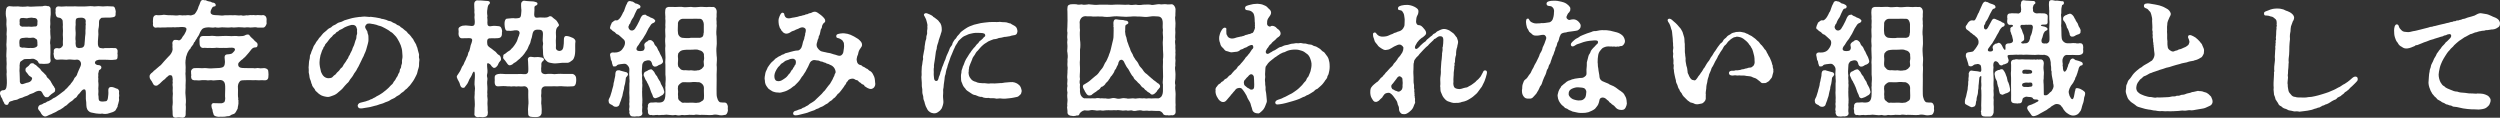
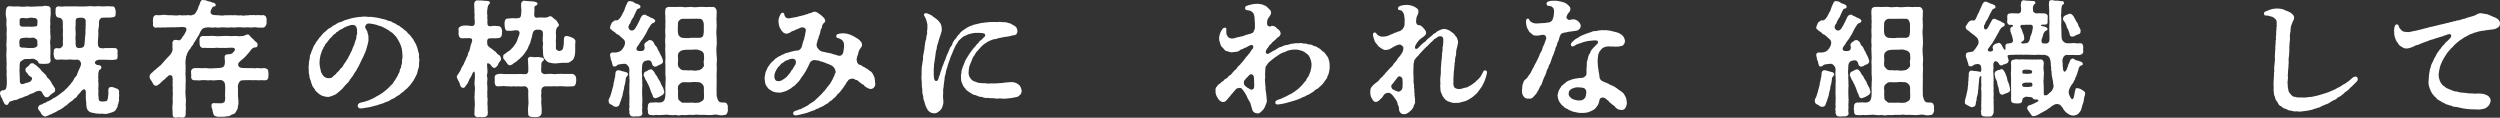
<svg xmlns="http://www.w3.org/2000/svg" id="_レイヤー_2" viewBox="0 0 361.049 17">
  <rect x="0" y="0" width="361.049" height="17" fill="#333333" stroke="none" />
  <defs>
    <style>.cls-1{fill:#fff;}</style>
  </defs>
  <g id="_レイヤー_1-2">
    <g id="txt_copy04">
      <path class="cls-1" d="m4.857,13.412c-.308.145-.526.145-.725.308-.218.146-.471.164-.725.29-.2.145-.435.109-.725.271-.163.127-.417.163-.689.2-.326.163-.508.109-.671.271-.127.199-.09.345-.253.381-.327.072-.471-.164-.471-.272-.109-.163-.236-.398-.254-.544-.109-.253-.218-.271-.254-.526-.036-.109-.09-.127-.09-.235v-.09c0-.327.272-.453.526-.435.199-.018.399-.145.435-.652.072-.399,0-1.25-.018-1.686.072-.327-.036-.815,0-1.142.054-.435-.036-.797,0-1.142-.072-.326,0-.707,0-1.16.054-.29-.072-.707,0-1.142-.018-.29.072-.797,0-1.142.036-.399.054-.833,0-1.142-.072-.38.054-.869-.036-1.25-.09-.327-.109-.851-.018-1.25.054-.254.163-.363.417-.435.363.054.906.072,1.323.036.362.054.852.072,1.378,0,.38.09.888,0,1.377,0l.743-.018c.145-.054.272-.072.399-.072s.254.018.363.054c.271-.054.453.272.417.399,0,.362.054.743-.018,1.106-.036.362-.054.634-.018,1.069-.018.308-.072.452,0,.743-.054.326.018.471,0,.761.018.327.072.471,0,.761-.018.236-.072.471,0,.762l.018,1.069c0,.416-.054.779.018,1.106.054.398-.29.562-.598.543-.254.019-.489.037-.689,0-.218-.018-.381.055-.471-.181-.109-.308-.344-.362-.526-.471-.326-.163-.616,0-.798-.036-.199.018-.544-.018-.761.036-.163.128-.236.146-.435.29-.217.145-.145.435-.199.58.036.38-.055.779,0,1.033.036.253,0,.743.036,1.142-.036.416.181.634.489.525l.489-.163c.308-.054.616-.145.743-.453.127-.308.018-.308-.272-.507-.163-.055-.272-.327-.435-.489-.127-.146-.2-.2-.2-.417,0-.199.019-.253.236-.417.163-.109.29-.217.363-.344.145-.182.181-.2.417-.2.2-.036.218.182.489.254.127.145.308.29.616.562.163.308.344.398.562.616.09.163.362.29.344.435.072.09.109.235.272.326.181.218.29.272.417.562.091.127.254.489.399.616.072.254.236.272.163.435.036.29-.072.344-.272.471-.199.109-.362.271-.562.453-.109.163-.253.199-.38.163-.236.072-.308-.127-.471-.309-.145-.217-.199-.562-.507-.598-.345-.036-.634.127-.906.29Zm-2.048-7.503c-.037.235,0,.489.018.652-.073.199.253.381.598.308.272.037.797.091.997.055.218.018.598.036.852-.164.181-.145.145-.253.127-.38,0-.091.018-.345-.036-.58-.018-.109-.199-.2-.38-.309-.236-.127-.508.018-.816-.018-.29-.072-.598-.018-.743,0-.381,0-.598.127-.616.435Zm.018-2.773c.054.181-.018.253,0,.399.036.181.253.38.598.308.163.018.507.018.743,0,.218.036.489.036.834-.018.272.036.362-.09.399-.29.018-.146-.018-.345.018-.489-.018-.327-.271-.489-.58-.453-.271-.072-.417-.036-.743,0-.163.09-.508.018-.725,0-.417-.018-.58.072-.543.544Zm14.354,10.911v.09c0,.09.018.181.018.29,0,.091-.018.182-.054.272-.054.327-.181.526-.163.707l-.308.544c-.254.236-.507.272-.906.399-.344.145-.779.127-1.015.054-.326.072-.526,0-.888-.018-.363-.09-.707-.109-.87-.199-.399-.236-.508-.562-.526-.997,0-.345-.018-.508-.072-.888-.019-.199.018-.634,0-.869,0-.508-.127-.544-.272-.526-.272.036-.399.29-.689.634-.145.072-.127.163-.254.271-.09.218-.217.309-.38.381-.2.217-.218.181-.38.363-.326.181-.58.416-.834.67-.29.109-.435.362-.634.435-.272.217-.435.217-.653.362-.308.218-.38.2-.67.345-.272.181-.544.199-.707.326-.181.091-.308.128-.399.128h-.054c-.272-.055-.471-.272-.616-.598-.127-.254-.435-.381-.344-.708.018-.145.163-.362.38-.398.254-.018.344-.218.562-.254.2,0,.29-.235.544-.253.236-.109.362-.2.526-.29.109-.145.308-.163.526-.308.09-.036.326-.254.489-.345.091-.072.236-.181.471-.362.218-.164.272-.164.453-.399.163-.109.236-.199.417-.417.145-.199.272-.217.38-.453.127-.163.236-.253.344-.452.127-.218.145-.381.29-.453.145-.2.218-.236.272-.489.073-.235.272-.616.363-.852.217-.398.235-.689.054-.942-.29-.399-.689-.163-.924-.218-.308-.036-.743-.072-1.033,0-.38-.036-.852-.054-1.359,0-.344,0-.489-.326-.489-.598-.018-.199-.091-.271,0-.489-.037-.218-.037-.616.489-.598.218.072.508.072.671-.182.254-.199.109-.398.145-.851.054-.399-.036-.78,0-1.16.054-.363-.054-.816,0-1.16-.036-.345,0-.67-.09-.744-.218-.29-.344-.271-.453-.29-.344-.018-.471-.217-.507-.598-.055-.109.018-.199,0-.435-.055-.217.036-.67.507-.598.471.072.924-.054,1.359,0,.471.018.888-.036,1.232,0,.381.018.816,0,1.232,0,.453-.036.834-.072,1.251,0,.453-.054.761-.054,1.232,0,.471-.036.816-.054,1.359,0,.362-.036.417.254.489.598.055.109,0,.254,0,.435.037.471-.181.489-.489.544-.508.09-.816,0-1.359.054-.2-.036-.272.072-.38.181-.145.146-.145.272-.163.399-.018.199.018.453-.036.779-.09.399-.09.689-.054,1.051-.036.363-.054.743-.072.997-.037.616.072.961.435.979.181.018.344.072.544,0,.508.018.96-.036,1.378,0,.38-.073.544.29.489.598-.072.199.036.38,0,.489,0,.526-.09.58-.489.598-.417.073-.961-.018-1.378,0-.254-.018-.634,0-.834,0-.29.073-.489.091-.562.345-.054.181.072.272.181.345.163.127.399.036.562.145.254.127.217.471-.018.58-.254.127-.145.253-.2.363-.127.253,0,.507-.072.725.072.326-.036.544.036.833.054.417-.054.725,0,1.069.036.29-.072.562.018.87.018.562,0,.761.616.761.2-.036.526-.018.58-.109.163-.146.181-.526.218-.888.018-.127.018-.381,0-.562-.018-.326.09-.526.362-.544.308-.018.598.127.798.218.199,0,.399.199.399.434v.091c-.018.036-.018.072-.018.127,0,.109.036.217.036.362,0,.054,0,.109-.018.164,0,.036,0,.054-.018.09ZM11.69,2.555c-.145.036-.362-.018-.544.072-.254.054-.236.471-.217.943-.055.398-.037.797,0,1.178.018.453-.091.761,0,1.196-.055.362.018.961.253.942.2.128.453,0,.58.019.218-.019.453-.2.453-.635.054-.29.036-.689.072-.942.054-.272.072-.67.054-.961.055-.399-.018-.508.055-.906-.091-.109.018-.327-.019-.471-.018-.363-.471-.471-.689-.435Z" />
      <path class="cls-1" d="m27.813,6.542c-.181.217-.272.326-.326.508-.145.09-.236.253-.363.489-.127.217-.127.38-.199.526-.109.217-.054.362-.127.634-.036.253-.018.489,0,.725.036.199,0,.417,0,.725.036.181-.054.435,0,.725.036.526.036.925,0,1.45.036.399-.072,1.033,0,1.431.036.471.091.852.018,1.36.073.398-.018.942,0,1.377.018.327-.181.508-.471.508-.036,0-.073-.018-.127-.018-.181,0-.453-.072-.689,0-.054,0-.09.018-.145.018-.326,0-.471-.199-.453-.544.018-.381-.091-.997,0-1.359.054-.381-.036-.852.018-1.342.054-.253-.054-.58,0-.906.036-.381-.09-.562,0-.907-.036-.145-.036-.362,0-.471-.054-.235-.018-.489-.2-.58-.127-.036-.326-.109-.526.146-.217.163-.272.217-.399.38-.308.2-.598.508-.761.67-.217.128-.308.327-.562.29-.362-.036-.362-.272-.507-.489-.055-.199-.381-.435-.381-.743v-.054c0-.018-.018-.054-.018-.072,0-.182.181-.417.381-.544.199-.128.199-.272.362-.327.254-.217.399-.326.67-.58.29-.181.381-.381.67-.689.163-.199.381-.399.653-.707.181-.164.399-.399.544-.78.054-.163.072-.362.036-.489-.036-.345.036-.309-.018-.599-.036-.163.09-.543.362-.543.127,0,.38,0,.508.054.127.054.29-.036.453-.236.109-.235.2-.326.381-.562.054-.127.199-.326.272-.526.127-.344.072-.544-.363-.58-.236-.036-.544,0-.725.018-.363-.018-.453.054-.798,0-.2.054-.58,0-.779.018-.254.036-.544.018-.797.018-.363.055-.562-.036-.798.018-.38.091-.598-.271-.508-.561-.036-.29-.018-.363,0-.635-.018-.326.145-.598.508-.616.218.072.58,0,.798,0,.217-.072.453-.018.797.018.236,0,.562.018.779.018.272,0,.471.073.798,0,.254-.072.508.073.797,0,.236.055.489-.072.816,0,.109.073.417-.036.689-.145.145-.163.254-.326.308-.435.054-.09.199-.326.272-.652.109-.199.163-.362.272-.67.09-.253.235-.308.362-.308h.072c.109.054.181.036.272.036.036,0,.09,0,.145.036.217.127.308.09.435.145.254-.018.344.199.634.181.2.072.272.164.29.29.036.326-.199.181-.399.308-.109.09-.163.254-.254.417-.09.181-.163.526.072.634.181.181.689.127.979.163.308.055.652.055.906,0,.38.018.743-.036,1.196,0,.38-.072.761.091,1.178,0,.236.091.508.055.798,0,.199.073.435-.09.779-.018.2-.072.471.073.798-.018.344,0,.58.072.798,0,.399.072.508.363.508.616-.018.128-.018.399,0,.635-.091.271-.254.579-.508.561-.236,0-.471.018-.798,0-.236-.072-.526-.054-.798-.018-.344.036-.453-.036-.779-.018-.363.073-.616-.018-.798,0-.435-.072-.979.091-1.378,0-.435.054-.906.018-1.378,0-.38.054-.707.073-.96,0-.417.091-.707,0-.96,0-.362.018-.743.036-.979.29-.181.217-.362.58-.417.761-.109.254-.29.399-.308.526-.163.236-.236.309-.308.508-.2.109-.163.399-.326.508Zm10.965,4.241c0,.072,0,.145-.019.236v.09c0,.235-.127.489-.507.489-.344-.018-.616-.036-.852,0-.308-.036-.562-.018-.852-.018-.344,0-.906-.018-1.178,0s-.58-.018-.725.163c-.217.271-.254.399-.29.725l.018.544c.018.381-.054.779.037,1.214-.073.163.09.309.018.417.054.417-.091.689-.109,1.051-.163.29-.308.652-.508.743-.217.09-.435.127-.525.235-.218.164-.417.072-.562.128-.363.109-.725.018-1.16.072-.345-.036-.707-.109-.743-.435-.072-.145-.127-.399-.145-.616-.109-.199-.127-.417-.145-.562-.018-.235.181-.417.362-.363.326.018.562,0,.779.018.29.018.435,0,.58-.09.181-.018.254-.235.272-.616-.054-.344,0-.906,0-1.377,0-.616-.018-.87-.236-1.088-.29-.29-.761-.163-1.015-.163-.272,0-.435.072-.743,0-.272-.018-.453.072-.725,0-.345,0-.508-.036-.852.018-.29.054-.562-.036-.852,0-.381-.018-.508-.218-.508-.58.072-.164-.018-.29,0-.58-.072-.309.236-.616.508-.598.344-.037.526,0,.87,0,.218.036.58-.037.834,0,.344.054.924.054,1.413,0,.218.018.689-.037.888-.109.199-.072.344-.235.362-.598.054-.199-.036-.616-.036-.833,0-.327.145-.435.417-.453.127,0,.308-.018.526-.072.2-.054.308-.253.435-.363.236-.271.145-.526-.344-.526-.254.019-.544,0-.743.037-.29-.018-.508,0-.852,0-.29.018-.58-.073-.834,0-.218,0-.508.018-.852,0-.236.036-.562-.055-.852,0-.344,0-.508-.309-.508-.58-.018-.128-.018-.363-.018-.598,0-.218.09-.562.526-.544h.852c.272-.037.598-.037.852,0,.308.072.725,0,1.051,0,.326-.037.743,0,1.033,0,.362.054.725-.037,1.051,0,.344.054.453.018.87,0,.344-.018.362-.2.707-.218.272-.018.272.145.362.236.127.163.236.235.471.452.163.218.362.363.489.471.09.072.181.272.109.471-.072.309-.29.199-.489.253-.163.055-.29.128-.489.399-.145.199-.399.508-.634.761-.109.164-.29.309-.399.381-.09.181-.272.181-.471.417l-.163.163c-.163.145-.145.309-.127.453.036.199.199.362.634.381.326,0,1.214.036,1.504.018.344.09.598-.073.852,0,.29.072.508-.018.852,0,.362.09.507.217.507.598.019.145.019.235.019.344Z" />
      <path class="cls-1" d="m60.572,8.644c0,.037-.018.073-.018.128-.073.471.018.725-.109,1.069-.163.434-.163.761-.308.996-.163.29-.272.58-.489.888-.2.235-.399.616-.635.797-.181.163-.181.254-.399.381-.181.109-.2.253-.453.399-.326.181-.362.362-.652.489-.38.164-.344.309-.779.471-.435.163-.399.29-.816.417-.381.109-.471.235-.87.326-.326.073-.544.218-.906.272-.236.036-.526.181-.997.235-.38.036-.725.146-.979.146-.272,0-.399-.036-.489-.29-.072-.217.109-.489.399-.544.327-.054.345-.109.58-.145.29-.054.272-.109.453-.145.272-.054.326-.164.489-.2.236-.054.236-.145.489-.235.181-.072.218-.163.471-.272.163-.072.254-.145.435-.253.235-.127.308-.217.525-.381.145-.109.272-.199.417-.344.109-.109.254-.2.453-.453.163-.199.308-.199.435-.508.072-.181.218-.199.362-.544.09-.217.236-.271.308-.562.072-.271.236-.217.254-.67,0-.217.2-.163.2-.598,0-.181.163-.235.109-.707-.018-.145.109-.453.072-.78-.054-.47-.018-.67-.109-1.014-.09-.363-.163-.58-.362-.961-.109-.199-.399-.761-.635-.943-.199-.181-.344-.416-.598-.507-.344-.309-.616-.381-.815-.526-.308-.182-.598-.309-.943-.381-.253-.09-.326-.145-.743-.217-.308-.018-.362-.109-.761-.073-.254.019-.471.363-.417.544.054.236.163.29.236.471.127.145.054.218.145.471.072.145.109.381.09.652.018.381-.036.598-.09.779-.127.417-.181.671-.236.852-.109.381-.29.634-.362.907-.2.326-.508,1.087-.761,1.54l-.163.272c-.145.38-.435.634-.526.851-.145.29-.308.471-.508.725-.163.29-.254.435-.453.58-.181.2-.435.453-.58.653-.145.199-.381.362-.689.634-.181.181-.435.362-.779.47-.236.091-.616.254-.87.182-.363-.054-.743-.146-.979-.327-.181-.109-.272-.199-.417-.344-.09-.091-.29-.2-.326-.399-.127-.236-.399-.417-.417-.707-.145-.218-.109-.435-.272-.762-.109-.217-.09-.562-.163-.815-.036-.09-.036-.181-.036-.272,0-.127.018-.235,0-.38,0-.054-.018-.163-.018-.254,0-.181.054-.434.054-.725,0-.271.127-.453.127-.761-.036-.327.181-.435.218-.762.036-.145.236-.47.29-.707.054-.199.272-.38.38-.652.054-.127.29-.326.435-.616.163-.163.29-.29.489-.562.127-.181.381-.344.562-.508.127-.127.308-.326.562-.416.236-.073.254-.29.598-.399.254-.072.435-.345.761-.399.38-.072.544-.235.707-.29.327-.109.453-.128.743-.218.308-.09.453-.127.779-.181.199,0,.525-.109.779-.09.145-.018.399-.054.598-.054.091,0,.163.018.236.018.163,0,.508.072.652.018.29.054.381.036.689.09.236.054.435.072.689.127.145.109.435.072.689.181.272.037.38.2.652.218.308.018.38.217.652.29.362.109.344.272.598.327.272.054.29.271.562.381.145.072.308.29.544.434.181.09.254.363.471.471.109.127.272.272.417.526.218.163.218.363.362.562.145.271.29.417.29.616.127.145.163.489.218.67.09.345.181.526.145.707-.055.345.054.399.054.616Zm-9.008-4.078c-.036-.163.072-.253-.054-.507-.073-.363-.363-.508-.779-.453-.399.09-.489.163-.707.235-.417.145-.507.327-.797.417-.345.109-.272.253-.508.327-.236.072-.163.217-.38.326-.29.145-.29.29-.417.399-.254.199-.435.453-.67.779-.218.254-.308.309-.344.489-.036.163-.218.181-.218.399-.254.398-.236.598-.399.978-.091.417-.145.744-.145,1.033,0,.163,0,.381.054.652.054.29.109.562.163.744.072.163.217.507.453.689.236.181.471.235.671.217.253-.018.453-.018.634-.271.145-.2.326-.182.453-.417.091-.181.363-.272.562-.634.109-.2.272-.145.399-.453.109-.271.362-.489.525-.815.055-.164.2-.2.254-.435.037-.181.236-.327.272-.544.109-.236.29-.471.345-.779.145-.236.29-.617.326-.834.09-.399.235-.453.217-.797-.018-.272.163-.327.091-.744Z" />
      <path class="cls-1" d="m71.402,9.804c-.163.019-.218-.072-.399-.235-.073-.072-.109-.217-.272-.326-.363-.236-.417-.128-.381.38.036.417.109.743-.018,1.196-.054.2.109.453.054.707-.054.345-.036.635,0,1.051.037.435-.054.652,0,1.033-.072.327.091.634.018,1.069-.036.417.037.67.019,1.051-.019.29.072.471.018.652,0,.38-.236.508-.58.526-.037,0-.091.018-.127.018h-.036c-.145,0-.272-.036-.417-.036-.055,0-.091,0-.145.018-.036.018-.09.018-.127.018-.272,0-.562-.2-.489-.544l.018-.798c.054-.29.036-.761.018-1.014-.054-.417-.036-.616,0-1.033-.036-.254.09-.743.018-.997-.036-.362-.072-.308-.036-.761.018-.272.036-.417.036-.508.072-1.232-.2-1.106-.435-.435-.109.29-.363.544-.453.852-.109.29-.29.58-.435.725-.145.145-.109.271-.345.271-.344.019-.453-.344-.507-.598-.055-.253-.327-.562-.417-.906,0-.036-.018-.054-.018-.072,0-.146.09-.254.218-.435.127-.217.254-.345.362-.616.127-.272.181-.471.326-.616.163-.254.145-.381.308-.652.127-.2.181-.508.308-.67.109-.146.091-.526.236-.653.127-.235.127-.452.2-.67.018-.217.145-.489.181-.598.163-.489.127-.689-.363-.689-.344,0-.725,0-1.033.018-.326.018-.508-.363-.489-.67.018-.163.036-.381,0-.562-.072-.327.254-.489.58-.58.29-.054.616-.054.942,0,.598.109.798,0,.816-.363,0-.145.036-.217,0-.434-.036-.254-.054-.526-.018-.616.036-.399-.072-.381-.018-.78-.036-.271-.018-.598-.036-.942-.018-.272.181-.526.453-.526h.036c.055.018.109.018.163.018h.344c.091,0,.181,0,.254.018.163.036.417.018.725.054.163.018.326.109.29.29-.055.29-.272.036-.363.907-.054.253-.054.67,0,.888.037.182-.072.254,0,.471.018.2.018.345,0,.562-.018.435.145.598.598.508.381-.072.689-.018.925,0,.435.018.489.217.58.544.072.29-.037.363,0,.562,0,.453-.254.616-.562.634-.417.018-.562.036-.924.018-.562-.036-.653.145-.653.526,0,.544.145.634.453.852.181.127.29.181.435.326.2.181.326.199.435.363.054.09.272.326.417.362.127.109.236.236.254.489.054.181-.054.327-.127.399-.236.217-.254.489-.399.67-.109.127-.235.271-.417.29Zm11.817,1.759c0,.109,0,.199-.018.271-.037.381-.163.634-.526.634-.471.036-.924.036-1.359,0-.326-.054-.562,0-.798,0-.344.018-.526-.036-.797,0-.181-.018-.635.018-.852,0-.417-.036-.725.217-.689.725.036.381-.09.58,0,.925.036.29-.072.779.018,1.088.036.417.054.761.018,1.178-.09.308-.272.471-.598.508-.09.018-.181.018-.272.018-.163,0-.308-.018-.435-.018-.38-.018-.652-.09-.634-.526-.036-.435-.036-.707.018-1.16.054-.309.018-.707,0-1.088,0-.272-.018-.634,0-.925.036-.526-.344-.797-.707-.725-.29.054-.489,0-.761,0-.308.072-.489-.036-.761,0-.236.072-.435-.036-.761,0-.471-.072-.924-.018-1.377,0-.435.018-.489-.363-.489-.634.018-.163.018-.309,0-.598-.018-.327.145-.471.489-.544.471-.09.87.036,1.377,0,.272.018.471,0,.761,0,.236,0,.435.018.761,0,.272-.018.507-.018.816.018.38.036.652-.09.652-.508,0-.09.018-.271,0-.526-.018-.181,0-.253-.018-.452-.018-.128,0-.399-.036-.581-.055-.235.145-.489.507-.434.363.054.489.072.743.036s.399.018.707.054c.163.018.381.145.363.326-.018.164-.363.218-.381.617,0,.181.018.398-.018.543-.036.109.018.254,0,.453-.018.327.362.526.761.453.29-.054.616-.018.798-.018.199.036.435.054.797,0,.326-.036.489,0,.798,0h1.359c.272.036.508.309.526.562.018.09.018.199.018.327Zm-10.168-2.665c-.109-.217-.471-.435-.381-.652.018-.181-.018-.363.163-.417.163-.054.399-.326.58-.417.29-.145.38-.29.453-.38.109-.072.254-.254.399-.453.127-.181.254-.363.362-.58.127-.253.181-.616.308-.815.054-.29.181-.363.054-.617-.145-.271-.689-.199-.906-.145-.218.036-.399.054-.707.018-.399.072-.435-.308-.489-.634-.018-.217-.036-.399-.018-.526.018-.235.09-.526.308-.58.09-.018.362-.036.761-.072.326-.036.362.072.833,0,.254-.036.453-.036.489-.598.018-.308.072-.544.018-.779-.036-.236-.018-.562-.018-.726,0-.181.218-.47.489-.416.218.036.489.054.779.072.217.036.399-.018.707.072s.417.127.38.327c-.054.308-.417.127-.435.507.018.29,0,.526-.018.726-.091.906.272.743.816.707.344-.018.543.054.96,0,.308-.036.362-.217.544-.181.163.036.236.054.326.181.272.253.562.363.707.67.073.163.163.236.2.363.054.145-.09.271-.2.362-.09.072-.181.254-.217.508-.055.399.036.798,0,1.015-.037.271-.018.508-.018.761.036.2,0,.417,0,.726,0,.271.253.434.543.434.399-.072.544-.235.598-1.069.019-.253,0-.38.019-.652,0-.163.072-.489.399-.434.218-.018.689.181.888.271s.417.327.38.526c-.072.345-.018.869-.036,1.359-.018.526-.072.762-.218,1.088-.109.236-.235.272-.399.399-.29.235-.471.235-.689.217-.363-.018-.834.018-1.233.072-.471.054-.779,0-1.015-.054-.38-.072-.417-.127-.616-.308-.181-.164-.381-.399-.417-.634-.09-.327-.036-.508-.072-.888-.018-.271-.054-.544,0-.761.072-.254-.054-.453-.036-.743.018-.182.036-.653.036-.834,0-.526-.218-.652-.816-.634-.616.018-.652.453-.743.869-.036.182-.054.345-.163.58-.072.2-.072.435-.163.58-.236.381-.29.744-.471.961-.145.163-.181.29-.308.453-.145.163-.254.345-.344.417-.109.072-.236.217-.308.308-.218.163-.417.345-.471.399-.181.181-.435.235-.526.362-.127.164-.326.164-.417.218-.308.072-.471-.345-.634-.526Z" />
      <path class="cls-1" d="m90.696,10.747c-.036.236-.235.327-.308.489-.054.363-.054.616-.127.888-.018.128-.145.363-.145.708-.09.326-.163.616-.199.833,0,.2-.181.544-.236.816-.163.362-.181.507-.254.689-.036.109-.236.253-.417.253-.308.018-.417-.09-.598-.253-.218-.09-.508-.182-.508-.544v-.036c0-.018-.018-.054-.018-.072,0-.236.254-.508.29-.762.054-.253.199-.544.218-.761.072-.309.181-.544.199-.761,0-.29.127-.471.145-.762.018-.181.145-.47.127-.779.018-.29.09-.544.435-.544.109.036.145-.054.235.036.29.054.635.2.997.272.109.109.181.199.163.29Zm2.247-1.794c-.254.309-.181.471-.218.797-.036.309-.054.816.018,1.196-.072.327.055.726,0,1.069.073.309-.036.708,0,1.051-.036.199.019.58,0,.779,0,.236.055.58.019.798.036.181-.073.489,0,.797-.019.345-.055.634,0,.816.072.344-.181.544-.599.562-.163-.055-.344.018-.525.018-.055,0-.109,0-.163-.018h-.072c-.38,0-.453-.254-.526-.562,0-.091.072-.109,0-.309-.072-.163.072-.471.018-.725-.072-.29.054-.417,0-.725.054-.489-.054-1.033,0-1.432v-1.015c.072-.362-.018-.689,0-.996-.054-.29-.018-.634,0-.961.018-.309-.109-.489-.272-.67-.236-.254-.38-.218-.634-.199-.326.018-.508.072-.725.109-.217.072-.217.271-.417.253-.344.054-.326-.036-.38-.235-.109-.182-.072-.453-.163-.58-.145-.146-.072-.363-.163-.58.054-.09-.091-.09-.018-.236-.091-.181.127-.38.344-.38.38.018.652.036,1.033-.146.326-.163.453-.452.562-.598.145-.253.2-.452.2-.67,0-.163-.054-.326-.163-.435-.127-.127-.199-.163-.417-.38-.163-.109-.29-.309-.453-.363-.217-.036-.272-.181-.453-.344-.127-.091-.38-.182-.435-.345-.163-.018-.308-.199-.217-.435.072-.09.018-.163.127-.326.109-.182.054-.29.2-.327.145-.09.254-.308.562-.271.181.09.507-.254.652-.508.145-.218.2-.381.326-.634.145-.146.163-.327.272-.616.072-.2.163-.471.272-.616.072-.218.145-.399.435-.417.091,0,.145.072.327.072.199.054.308.181.489.29.254.018.362.109.508.182.163.09.254.235.181.38-.091.2-.145.128-.254.164-.181.054-.236.145-.29.271-.163.327-.272.544-.399.87-.036.127-.199.29-.272.434-.072.146-.199.345-.235.544-.109.182-.218.218-.2.363-.145.127-.054.471.163.616.236.163.544.072.707-.163l.308-.508c.072-.181.326-.58.417-.852.145-.362.326-.689.635-.67.163-.072.181,0,.308.09.163.128.38.128.525.272.181.09.345.109.526.235.163.128.254.2.2.345-.072.181-.236.235-.417.308-.181.073-.345.471-.526.689-.109.235-.254.508-.399.797-.199.271-.344.616-.507.815-.272.309-.417.598-.544.798-.236.235-.363.562-.29.689.072.127.181.217.598.199.127-.036.38.018.489-.199.109-.181.091-.345.037-.562-.073-.253.09-.417.29-.562.09-.09.181-.054.235-.145.055-.09.109-.109.326-.127.29.036.345.217.489.326.072.09.109.417.344.562.218.199.254.58.435.761.09.272.254.526.399.816.072.181.163.453.181.562.036.199-.109.38-.38.508-.218.054-.272.09-.381.181-.127.09-.272.127-.399.127-.218.018-.417-.217-.435-.453-.072-.235-.181-.47-.489-.452-.073-.036-.218.018-.326.036-.181.036-.345.109-.399.199Zm.743,3.426c-.072-.254-.218-.381-.308-.652-.181-.181-.236-.471-.344-.67-.073-.091-.091-.272-.073-.363.073-.199.127-.327.308-.363.163-.109.272-.109.326-.181.127-.072.163-.072.345-.127.254-.072.326.181.525.344.073.164.254.508.417.635.072.163.163.38.344.634.181.145.181.508.326.652.109.199.254.435.308.689.036.163.109.29.054.417-.127.271-.217.326-.344.38-.181.091-.344.236-.544.29-.163.072-.235.072-.326.109-.199.072-.417-.163-.417-.29-.054-.254-.236-.489-.308-.762-.127-.326-.145-.489-.29-.743Zm11.418,3.207v.037c0,.109.018.163.018.271v.109c-.072.363-.218.616-.508.598-.29.072-.616.072-.852,0-.362-.072-.634-.072-.851,0-.236.036-.635.018-.888,0-.326.018-.67-.054-.888,0-.38-.054-.689-.072-.888,0-.362.018-.652-.054-.888,0-.362.036-.67.036-.888,0-.399.09-.526.09-.906,0-.308.054-.508.054-.888,0-.326-.054-.526-.054-.87,0-.218-.036-.652.072-.852,0-.38-.018-.616.109-.87,0-.362.09-.562-.199-.508-.598-.072-.271-.072-.417,0-.58-.072-.271.091-.634.508-.616.362.018.616-.072.888,0,.779.036,1.106-.145,1.124-1.232,0-.163.018-.526,0-.707-.054-.327.054-.544,0-.725.036-.363.072-.852,0-1.378-.018-.508.018-.833,0-1.377-.072-.526.054-.943,0-1.378,0-.489-.072-.978,0-1.377-.036-.417-.072-.851,0-1.377,0-.489-.072-.87,0-1.36-.054-.308.054-.797-.018-1.214.054-.326-.072-.725,0-1.214.018-.326.2-.417.489-.471.254,0,.344.018.58,0,.344.054.942-.036,1.323,0,.399.09.888.018,1.323,0,.399.072.852.054,1.305,0,.381-.036.834.072,1.323,0,.236-.018.362.054.58,0,.326.054.526.381.508.708-.036.217-.018.489-.018.743-.055.217-.018.417,0,.725-.037.327.054.544,0,.725-.037.417-.073.979,0,1.36,0,.526.054,1.014,0,1.377-.073.508-.018.997,0,1.377.072.417.036.888,0,1.378.054.38.018.888,0,1.377.018.544,0,.888,0,1.378-.018.344,0,.978,0,1.431,0,.58.253,1.124.507,1.196.254.018.399.054.635.036.344,0,.453.327.489.616-.018.054-.018.109-.018.163Zm-7.195-12.106c0,.416-.054.851,0,1.196.018.308.073.398.254.598.2.217.489.199.761.217.272,0,.598.036.87-.036.362,0,.743.018.997,0,.254.036.598,0,.725-.235.127-.218.054-.381.127-.544-.018-.345.018-.762,0-1.196-.018-.29-.181-.744-.526-.762-.562-.018-.888-.018-1.341,0-.471,0-.779-.018-1.214,0-.363.018-.707.399-.653.762Zm3.752,10.675c.018-.145.018-.526,0-.815-.018-.146,0-.363,0-.598,0-.218-.054-.453-.29-.653-.145-.127-.399-.271-.58-.217-.217-.036-.652-.054-.997,0-.344.036-.652-.018-1.015,0-.254-.036-.399.09-.562.217-.181.128-.362.399-.29.453-.09.164.036.634,0,.798-.054.308.036.598,0,.815.055.235.109.345.29.435.145.181.399.326.562.235.326,0,.653.036,1.015,0,.254-.036.725.09.997,0,.181.018.363-.072.58-.235.163-.036.308-.272.29-.435Zm0-6.307c0-.109-.163-.363-.29-.435-.127-.127-.435-.145-.58-.235-.362-.072-.725.018-.997,0-.29-.018-.979,0-1.305.09l-.272.145c-.217.218-.29.29-.29.435-.072.327.018.508,0,.816-.018.308-.054.616,0,.815-.018.127.109.235.29.435.109.181.363.217.562.235.236-.054.707.072,1.015,0,.326.054.634.09.997,0,.163.054.435-.145.58-.235.091-.164.272-.218.29-.435.018-.181-.09-.634,0-.815.073-.309-.018-.526,0-.816Z" />
      <path class="cls-1" d="m126.411,12.124c0,.309-.181.653-.598.726-.362.018-.689-.236-.96-.417-.018-.127-.145-.217-.29-.253-.2-.055-.236-.272-.363-.254-.254-.145-.254-.326-.435-.344-.272-.018-.308-.182-.544-.218s-.67.072-.743.272c-.072.181-.217.145-.272.38-.036.182-.217.254-.326.508-.127.218-.217.254-.362.489-.145.217-.308.363-.38.453-.2.072-.308.38-.417.435-.109.217-.308.253-.453.416-.109.2-.326.236-.489.381-.145.163-.272.271-.508.363-.344.199-.344.271-.616.362-.344.109-.399.236-.58.272-.308.072-.29.163-.508.235-.271.109-.399.109-.634.217-.272.128-.399.146-.58.2-.236.054-.38.109-.652.163-.344.072-.453.145-.834.145-.218,0-.326-.127-.326-.271,0-.163.127-.345.344-.381.236-.036.399-.181.689-.235.271-.054.235-.182.489-.236.236-.054.272-.181.489-.253.2-.072.326-.272.489-.345.181-.09.29-.181.435-.271.218-.127.29-.254.453-.399.127-.109.181-.163.326-.308.163-.128.218-.236.417-.399.145-.127.181-.272.399-.435.109-.145.253-.308.344-.453.181-.253.254-.326.453-.562.091-.199.363-.561.471-.869.036-.163.145-.163.2-.489.018-.163.254-.163.072-.67-.109-.327-.308-.471-.471-.598-.217-.072-.435-.235-.544-.253-.326-.037-.272-.164-.471-.182-.218-.018-.272-.163-.526-.163-.163,0-.272-.145-.435-.145-.308,0-.543-.128-.779-.036-.362.145-.417.362-.508.544-.109.271-.236.525-.417.833-.073.235-.399.616-.471.797-.272.254-.399.616-.562.78-.218.29-.526.526-.689.725-.29.145-.344.271-.526.381-.272.163-.598.38-.96.47-.309.091-.617.2-.87.128-.363,0-.562-.073-.779-.146-.218-.127-.399-.235-.616-.398-.127-.164-.29-.345-.417-.616-.145-.345-.072-.544-.145-.798v-.127c0-.253.09-.489.109-.725.018-.2.254-.544.326-.798.163-.235.29-.434.471-.652.163-.199.344-.271.652-.634.2-.09.399-.29.562-.344.29-.091.29-.218.526-.254.218-.036.254-.199.508-.217.127-.018.326-.09.525-.145.309-.073.725-.218,1.124-.218.236,0,.471-.308.526-.453.054-.127.163-.47.218-.797.036-.163.2-.381.2-.652.036-.199.127-.272.109-.544.054-.163.09-.253.09-.417,0-.181,0-.29-.235-.417-.236-.127-.471-.036-.689.055-.236.163-.471.163-.634.29-.127.09-.417.127-.562.236-.218.163-.453.271-.707.271-.254-.018-.29-.109-.417-.163-.109-.054-.109-.164-.2-.218-.127-.072-.109-.217-.199-.308-.145-.127-.145-.327-.2-.453-.072-.163-.054-.29-.09-.526.018-.145-.073-.326.127-.797.127-.327.272-.58.453-.562.29.036.218.217.29.416.109.272.272.381.544.399.127.018.453-.054.67-.109.218,0,.29-.072.634-.109.145-.018.254-.109.471-.127.217-.018.236-.091.435-.109.236-.018.236-.127.381-.127.29,0,.272-.145.507-.163.272,0,.345-.218.743-.218.218,0,.544.236.888.508.344.29.562.544.58.689.036.235,0,.344-.145.398-.127.109-.199.218-.253.363-.091.163-.019.308-.127.453-.163.217-.109.344-.163.489-.091.271-.055.38-.145.507-.181.272-.036.309-.163.508-.127.2-.09.381-.199.616-.09.345-.018.58.199.834.163.199.345.362.599.398.145.018.308.091.507.109.145.018.163.072.435.09.254.018.399.127.707.199.272.018.761.345,1.069.145.145-.09.272-.271.308-.452.036-.327.163-.798.09-1.196.018-.128-.09-.345-.236-.526-.109-.072-.253-.2-.507-.29-.272-.054-.399-.09-.362-.363.036-.253.253-.253.58-.326.29-.054.525-.036.634-.018.326.036.507.072.834.199.308.127.689.327,1.123.616l.218.2c.218.199.308.38.326.562.036.253-.09.38-.199.544-.218.29-.29.47-.345.761-.036.29-.163.326-.199.67-.054.181-.036.363.036.598.054.163.2.381.471.417.271.036.163.163.435.253.254.072.326.254.58.309.127.145.362.326.489.362.272.218.344.489.489.762.109.271.127.67.145.924,0,.036.018.072.018.127Zm-11.599-3.516c-.236-.199-.38-.109-.526-.109-.218,0-.362.145-.562.182-.38.072-.508.308-.689.398-.326.146-.344.345-.508.471s-.29.345-.38.489c-.254.435-.344.779-.308,1.106.036.399.217.562.544.58.38.018.616-.181.942-.399.308-.199.344-.308.508-.489.109-.235.235-.145.362-.489.109-.09.072-.199.218-.29.145-.09.054-.199.217-.345.145-.127.036-.181.181-.308.09-.072.109-.2.127-.345.018-.199-.018-.362-.127-.453Z" />
      <path class="cls-1" d="m147.553,13.157c-.072.218-.036.381-.199.508-.2.2-.308.29-.453.327-.38.072-.689.163-1.142.199-.326.054-.834.09-1.16.036-.199-.072-.616.09-.87-.018-.38-.072-.634.036-.96-.072-.272.036-.707.018-.96-.145-.29.036-.617-.109-.925-.254-.308,0-.616-.235-.815-.38-.236-.164-.544-.309-.671-.58-.235-.254-.326-.381-.453-.762-.2-.362-.127-.544-.163-.996-.018-.309.09-.471.072-.689,0-.235.145-.398.2-.725.145-.235.218-.544.29-.707.054-.163.272-.544.399-.707.109-.146.217-.399.435-.652.109-.218.272-.345.471-.634.199-.128.308-.417.489-.562.218-.109.236-.399.471-.489.127-.109.326-.254.489-.489.127-.09.253-.127.163-.381-.09-.253-.598-.217-.888-.235-.489-.018-.634,0-.834.036-.417.09-.652.127-.906.271-.29.109-.544.218-.761.435-.253.254-.489.381-.598.689-.145.218-.362.526-.417.744-.145.235-.236.561-.38.869-.163.327-.218.508-.363.943-.127.38-.271.707-.308.978-.163.399-.217.744-.254.997-.163.363-.109.616-.181.997-.072.362-.072.58-.109.942-.109.363-.019.58-.055.888-.054.471.018.707.036,1.088.019.253-.054.489-.09.616-.054.181-.145.471-.272.562-.054.127-.254.271-.435.399-.236.145-.344.163-.598.163-.145,0-.435-.09-.544-.181-.254-.164-.344-.309-.435-.508-.145-.272-.218-.381-.308-.744-.018-.271-.254-.58-.218-.851.019-.254-.181-.526-.145-.907.036-.344-.09-.58-.072-.869.018-.526-.055-.761-.055-1.106v-.109c.055-.29.019-.471.019-.726.036-.308,0-.398.036-.725.036-.29.09-.398.109-.725.018-.253.127-.253.054-.707.018-.182.091-.381.145-.78.036-.271.109-.344.09-.67,0-.145.09-.398.109-.707.018-.199.181-.417.145-.707-.018-.182.181-.417.109-.761-.018-.218.091-.399.036-.762.073-.253-.054-.453-.09-.707-.018-.163-.145-.489-.29-.725-.145-.182-.181-.381.072-.471.036-.018.073-.018.109-.018.181,0,.362.127.58.199.163.072.435.218.489.345.218.09.309.235.471.326.109.054.308.254.38.399.29.254.363.707.363,1.051.036.344-.145.598-.163.779-.127.453-.272.689-.326,1.051-.109.271-.254.743-.236.961-.109.344-.163.562-.181.888-.019.345-.091.526-.127.907-.036.271-.127.598-.09.888-.091.345,0,.652-.036.907-.018.29.054.634.054.761.072.453.489.381.562.163.036-.109.109-.235.127-.416.109-.254.145-.29.2-.544,0-.181.127-.29.181-.562.037-.181.127-.399.2-.544.091-.217.145-.381.2-.544.072-.199.181-.327.218-.544.072-.235.127-.345.217-.544.055-.145.145-.271.236-.526.09-.181.09-.344.254-.544.09-.127.254-.271.272-.544.09-.181.181-.308.326-.526.163-.109.236-.271.344-.452.181-.218.308-.29.381-.435.145-.199.272-.272.435-.399.145-.09.326-.253.471-.326.163-.091.326-.218.544-.29.217-.054.399-.163.58-.217.362-.072.652-.145.997-.236l.526-.072c.508-.072.888-.09,1.287-.09.218,0,.671.036.925-.018.271.036.417.054.725.054.308-.018.598.181.834.181.181.164.544.29.707.435.218.163.272.489.29.689-.054.363-.127.471-.362.544-.254.054-.526.072-.707.164-.218.018-.635.127-.816.109-.344.109-.471.109-.816.163-.272.127-.562.181-.761.181-.326.128-.58.218-.761.309-.218.145-.308.217-.508.326-.109.091-.308.218-.526.453-.199.2-.272.327-.471.544-.218.181-.363.435-.435.598-.127.182-.344.435-.38.67-.054.182-.218.489-.272.653-.091.271-.2.452-.181.652-.072.217-.018.47-.072.598.018.344.09.616.308.869.181.272.435.399.743.471.344.199.689.163.979.199.344-.036.58.054.924.054.326-.072.616,0,.816-.018.344,0,.598-.054.816-.054.344.018.562-.09.87-.09.236-.018.67-.072.906-.054.38.036.725.217.906.399.29.217.362.58.417.906Z" />
-       <path class="cls-1" d="m169.765,15.405v.036c0,.2.018.399.018.58v.164c0,.362-.362.525-.616.452-.127.018-.435.054-.58,0-.109.036-.526.018-.598-.181-.072-.181-.38-.471-.689-.435-.181.018-.58-.018-.798-.018-.29-.054-.489.054-.761-.018-.253-.036-.471.054-.761,0-.2-.09-.562-.054-.743-.018-.272.072-.562.09-.761-.018-.254-.036-.598.09-.761,0-.181-.036-.544.072-.761,0-.326-.036-.562-.072-.761-.018-.272-.054-.544.018-.743,0-.218-.036-.526,0-.761,0-.181.036-.526.072-.761,0-.344.036-.58.054-.761,0-.272-.036-.58-.072-.743,0-.272.072-.653.018-.798,0-.344.054-.707.381-.743.544-.09.327-.344.127-.543.253-.127.018-.218.036-.309.036-.109,0-.199-.018-.271-.036-.327,0-.598-.199-.598-.489.036-.272-.055-.471-.055-.726,0-.072.018-.163.036-.253-.018-.054-.018-.109-.018-.181,0-.236.073-.526.037-.78-.019-.127-.037-.308-.037-.526,0-.127.018-.271.037-.416-.037-.146-.055-.309-.055-.453,0-.163.018-.327.055-.489-.019-.09-.037-.181-.037-.29,0-.235.055-.47.037-.67-.037-.109-.037-.253-.037-.398,0-.2.018-.399.037-.562-.019-.399.072-.652,0-.961-.037-.327.036-.562,0-.961.072-.326.036-.725,0-.96-.019-.072-.037-.164-.037-.272,0-.235.055-.526.037-.689-.019-.163-.037-.345-.037-.544,0-.127.018-.271.037-.417-.037-.163-.037-.29-.037-.416,0-.146.018-.309.037-.544-.037-.127-.037-.254-.037-.381,0-.308.055-.652.037-1.015.036-.489-.019-.888,0-1.413.018-.09-.019-.345-.019-.562,0-.09,0-.163.019-.235.018-.327.072-.399.471-.508.163-.018.308-.018.471-.018.109,0,.218,0,.344.018.254.09.508.054.779.018.29.109.58.018.779.018.073-.018.145-.036.218-.036.163,0,.326.054.562.054.417.054.743.036,1.033,0,.271-.018.707.018,1.051,0,.326,0,.598.054,1.051,0,.326-.036.707,0,1.033,0,.327.018.761.036,1.051,0,.272.072.634.054,1.051,0,.272.072.652.072,1.033,0,.272.018.652-.054,1.051,0,.254.09.417.036.779-.018.163-.018.308-.054.471-.054.109,0,.2.018.308.036.163-.018.326-.036.508-.036.09,0,.181,0,.272.018.218.054.399,0,.67,0h.145c.29.109.38.344.471.598-.054.072.018.109.018.181,0,.018,0,.036-.018.054v.145c0,.272-.036.526-.018.689-.09.235,0,.616,0,.815.018.072.018.163.018.253,0,.164-.018.363-.018.562-.054.309.018.634,0,.816-.018.362-.054.707,0,.942-.072.254-.054.562,0,.943-.036.327.018.526.018.743,0,.072,0,.146-.018.218.018.072.018.163.018.235,0,.272-.054.526-.018.707.018.072.018.127.018.2,0,.235-.054.452-.018.761-.09.271-.036.634,0,.943.018.09.018.199.018.308,0,.235-.018.489-.018.634-.054.399-.09.616,0,.943-.054.38-.036.598.018.96.018.109.018.218.018.309,0,.199-.018.363-.018.634v.616c0,.109,0,.236.018.345-.018.072-.018.145-.018.235Zm-1.812-6.815c.072-.452.036-1.014,0-1.413.018-.526-.072-.925,0-1.431.072-.508-.09-.87,0-1.414-.09-.489,0-.797-.036-1.196s-.218-.743-.689-.761c-.508-.036-.743-.054-1.178.018-.489.09-.851.054-1.359,0-.508.018-.87-.072-1.359,0-.544.054-.87.036-1.378,0-.417-.036-.87-.072-1.359,0-.526.072-.943.072-1.359,0-.435,0-.942-.036-1.378,0-.38-.072-.652,0-1.106-.054-.562,0-.797.489-.833.833.054.526-.018.725.054,1.16-.054.453-.018.87,0,1.414.072.434.072,1.05,0,1.431-.018.489.018.869,0,1.413-.072.58.018,1.015,0,1.432.018.489-.091.997,0,1.413-.072.309-.072.58,0,.744-.036.271-.018.544,0,.743-.036.344.036.779.199.961.127.163.345.38.544.308.145.036.544-.018.707.018.236,0,.544-.036.743,0,.254-.072.544-.054.761,0,.2-.054.526.036.761,0,.217.072.561.054.761,0,.272-.072.453-.072.743,0,.217.072.471.072.761,0,.327-.072.471-.018.761,0,.181.09.453,0,.761,0,.163-.054.471.09.761,0,.2-.036.435-.036.761,0,.326-.072.453.072.743,0,.272-.036.453.036.761,0,.308-.018.58-.018.798,0,.163-.036.272-.109.417-.253.2-.29.218-.544.236-.798.018-.253-.018-.652,0-.978-.072-.218,0-.526,0-.744.054-.471-.018-.924,0-1.413-.036-.544.036-.961,0-1.432Zm-.417,3.879c.036.236-.417.508-.471.743-.145.182-.362.381-.562.435-.145.036-.326,0-.417-.181-.163-.127-.417-.2-.526-.381-.254-.09-.29-.344-.489-.435-.181-.036-.236-.235-.326-.308-.163-.272-.362-.309-.562-.598-.236-.199-.435-.363-.508-.634-.254-.218-.344-.489-.471-.67-.145-.272-.236-.471-.435-.689-.09-.145-.145-.217-.218-.38-.217-.345-.199-.544-.417-.67-.109-.146-.471-.055-.508.145-.072.109-.109.145-.109.253-.036.29-.2.417-.272.634-.054.272-.308.363-.326.616-.036.128-.29.471-.362.58-.2.128-.254.435-.399.544-.109.236-.362.453-.453.526-.127.272-.308.381-.489.508-.145-.018-.272.145-.362.309-.218.217-.345.199-.544.416-.236.128-.417.272-.58.399-.109.145-.254.145-.435.163-.344-.036-.399-.29-.598-.562-.036-.163-.308-.489-.308-.707,0-.253.127-.308.218-.344.272-.164.616-.363.834-.562.218-.218.471-.381.743-.634.29-.182.471-.417.653-.708.253-.308.453-.508.562-.797.127-.217.145-.381.326-.58.145-.235.181-.363.29-.616.109-.163.127-.417.254-.652.054-.182.127-.345.181-.634.054-.218.127-.544.2-.852.054-.217.181-.634.163-.979l.018-.815c-.036-.271.055-.363-.036-.471.055-.235-.054-.562.036-.797.073-.236.181-.327.417-.29.362.054.489.091.761.091.253-.037.471.145.634.09.199.09.29.109.308.29.036.236-.326.254-.399.381-.09.181-.018.761-.072.888.036.381.054.58.181.852.09.29.09.598.218.815.072.254.235.67.326.852.018.217.272.634.38.815.072.327.308.544.417.779.218.218.363.435.489.744.127.271.399.453.544.689.127.217.326.471.598.634.181.145.29.29.399.363.127.072.254.253.417.344.127.164.218.164.435.345.163.109.236.235.453.326.145.182.2.164.2.381Z" />
      <path class="cls-1" d="m192.032,9.641c0,.345-.072.725-.145.979-.054.29-.199.29-.199.508-.018.217-.362.508-.381.616-.109.145-.29.435-.616.707-.163.145-.308.272-.435.381-.218.072-.344.163-.489.344-.2.109-.308.218-.489.309-.236.109-.29.217-.544.271-.254.146-.308.218-.526.254-.163.054-.236.145-.562.271-.308.127-.544.2-.906.309-.435.127-.743.217-1.033.29-.326.09-.652.146-.924.182-.344.036-.526.072-.598-.164-.072-.217.127-.416.38-.489.2-.054.326-.109.526-.181.181-.072.308-.181.471-.217.254-.109.417-.236.616-.327.308-.127.526-.271.725-.417.254-.181.489-.326.761-.598.344-.326.489-.47.616-.67.127-.199.326-.235.435-.616.054-.199.253-.217.344-.58.072-.217.236-.471.254-.761.072-.254.163-.779.036-1.196l-.091-.29c-.09-.326-.326-.689-.543-.797-.254-.217-.489-.363-.743-.435-.272-.072-.471-.163-.87-.163-.38,0-.852.036-1.232.199-.272.146-.435.218-.598.236-.163.109-.417.163-.58.326-.127.036-.381.29-.562.363l-.526.417c-.236.181-.326.271-.471.434-.09.146-.254.381-.344.489-.072.29-.036.453-.072.78-.054.452.036.634,0,.815-.09.399.018.616,0,.851-.018.254.09.453.054.689-.036.308.09.525.109.942.037.236.037.508.073.762.036.235-.036.362-.109.543-.072.164-.163.471-.272.617-.127.253-.326.398-.435.507-.145.128-.272.254-.435.254-.018,0-.054-.018-.09-.018-.272,0-.489-.109-.58-.218-.127-.072-.2-.326-.254-.598-.127-.253-.127-.598-.308-.869-.181-.29-.326-.526-.435-.852-.091-.199-.417-.707-.671-.996-.199-.236-.725-.127-.852.036-.145.09-.145.217-.344.38-.181.2-.218.309-.38.435-.054.127-.2.254-.38.471-.272.309-.417.598-.798.58-.362-.018-.652-.363-.779-.634-.163-.217-.29-.616-.29-.87,0-.054,0-.109.018-.145-.018-.036-.018-.09-.018-.127,0-.181.072-.345.163-.417.181-.199.199-.344.417-.435.218-.09.218-.271.362-.308.254-.072.308-.345.489-.399.308-.09.344-.326.598-.508.254-.072.326-.326.562-.544.145-.217.38-.29.544-.562.09-.271.38-.326.526-.598.254-.29.326-.344.562-.67.109-.271.362-.362.525-.652.2-.181.272-.381.508-.707.181-.145.254-.29.181-.489-.072-.217-.163-.199-.38-.145-.181.054-.29.127-.399.181-.163.163-.399.163-.58.272-.127.163-.471.127-.562.29-.199.181-.471.217-.598.217-.199.019-.417.055-.616.073-.2,0-.471-.146-.707-.182-.29-.054-.381-.362-.562-.489-.163-.127-.326-.362-.363-.652-.145-.326-.163-.616-.127-.96.054-.236.109-.489.254-.762.2-.362.362-.562.616-.508.236.055.145.254.145.363,0,.453,0,.616.145.779.036.2.308.399.634.417.236.018.58-.09.761-.163.308-.036.489-.127.562-.127.163.018.218-.072.308-.072.218,0,.218-.128.453-.164.236-.018.218-.09.399-.109.29-.018.308-.145.435-.145.2,0,.29-.309.381-.526.054-.127.09-.29.054-.399-.036-.145.054-.181,0-.308-.036-.09.054-.2-.018-.345-.036-.363.018-.634-.109-1.069-.036-.163-.109-.271-.236-.38-.163-.146-.29-.218-.634-.272-.127-.018-.38,0-.417-.253-.054-.399.344-.435.743-.544.327-.09.489-.127,1.051-.145l.308.036c.218,0,.58.127.816.253.236.109.272.217.508.435.181.145.326.308.326.544,0,.38-.254.544-.435.869-.145.254-.145.471-.145.744,0,.326.362.47.489.398.145-.109.217-.109.471-.054.254.09.344.181.526.381.254.145.453.38.471.652.018.271-.163.471-.453.634-.145.09-.326.381-.489.453-.217.163-.399.362-.435.453-.236.163-.308.29-.417.489-.127.128-.217.272-.326.508-.054.182-.018.327.091.399.181.127.399-.036.543-.145.109-.054.181-.072.399-.236.127-.036.362-.145.598-.326.109-.072.344-.254.616-.272.127-.072.435-.217.616-.235.145,0,.417-.072.67-.163.218-.073.417-.037.689-.109.199-.054.399.036.598-.018.29-.09.489.09.743.054.236-.036.471.146.834.146.326,0,.417.235.725.253.163.018.453.254.67.363.2.145.308.362.58.471.163.127.218.308.399.507.181.2.308.508.326.708.109.271.109.779.109.906Zm-10.911,2.193c.018-.145-.018-.271-.036-.689,0-.272-.29-.508-.507-.399-.236.109-.254.236-.363.327-.109.09-.217.181-.399.434-.254.164-.218.726-.018.87.254.181.326.308.453.345.308.09.181.253.544.217.218-.018.29-.145.326-.363.037-.235,0-.526,0-.743Z" />
      <path class="cls-1" d="m214.751,10.458c0,.072-.018.163-.036.235-.072.345-.181.634-.308.997-.054.163-.163.326-.218.453-.109.235-.163.38-.344.58-.145.163-.2.326-.435.598-.163.235-.326.308-.526.507-.218.218-.471.345-.598.435-.2.109-.362.236-.652.327-.236.109-.489.09-.689.199-.2.054-.417.09-.743.072-.417.054-.743-.127-.943-.181-.254-.054-.471-.217-.707-.508-.2-.235-.272-.417-.417-.779-.181-.345-.073-.689-.145-.943.072-.417-.018-.797.018-1.196.054-.327.109-.797.072-1.196.055-.471.036-1.033.127-1.505l.054-.652c-.054-.127.127-.67.072-.851,0-.127-.036-.2.036-.29.054-.416.073-.634.073-.942,0-.164.018-.526-.345-.58-.308-.054-.453.09-.707.271-.127.145-.29.054-.362.272-.29.29-.653.58-.798.797-.29.181-.997.979-1.232,1.232l-.145.199c-.254.218-.399.381-.58.671-.109.253-.036.398-.109.434-.054.345,0,.67-.036.979-.036.271,0,.707.018,1.069.018.399-.036.725.054,1.033.054.199-.036.508.054.707.054.127-.072.271.018.38v.182c.072.253-.036.29.018.38.072.146-.018.146.054.345.037.09,0,.217,0,.417.109.253-.072.38-.145.634-.09.308-.272.598-.489.761-.109.127-.308.272-.508.381-.127.072-.235.109-.417.109-.272,0-.344-.036-.453-.127-.2-.163-.309-.417-.29-.67.019-.381-.199-.471-.217-.78-.054-.29-.181-.434-.344-.67-.181-.235-.363-.58-.761-.815-.236-.09-.67.036-.779.181-.199.254-.254.327-.326.471-.236.217-.362.308-.471.453-.145.109-.344.199-.453.181-.344,0-.417-.272-.598-.544-.145-.235-.2-.58-.2-.833,0-.453.054-.634.254-.852.109-.163.417-.399.652-.598.163-.054.29-.235.508-.489.072-.181.417-.29.489-.526.218-.127.254-.362.489-.526.145-.163.29-.344.471-.525.236-.2.399-.327.526-.617.127-.127.399-.416.526-.634.09-.253.272-.326.453-.598.109-.217.29-.344.344-.634.091-.145.018-.217.073-.362.054-.164-.163-.381-.344-.489-.2-.109-.435-.036-.689.09-.2.072-.399.181-.707.381-.163.054-.163.109-.236.127-.163.09-.326.09-.508.127-.272.072-.562-.145-.689-.217-.145-.109-.471-.272-.598-.544-.145-.2-.363-.363-.417-.634-.054-.29-.217-.471-.199-.798,0-.217,0-.253.217-.326.163-.054.254.163.417.326.163.164.453.29.797.272.381-.018.635-.054.943-.218.272-.145.453-.127.67-.308.127-.054.272-.036.453-.163.199-.091.326-.055.562-.218.145-.054.489-.471.489-.815,0-.562.054-.689,0-.979-.054-.29-.036-.453-.145-.67-.145-.254-.2-.381-.381-.417-.272-.054-.399-.054-.417-.217-.018-.236.036-.363.489-.489.254-.072.598-.09.834-.09s.67.072,1.051.271c.308.164.598.345.58.67,0,.345-.127.526-.218.708-.072.145-.109.434-.127.743-.018.271.181.544.344.526.344,0,.508.181.743.453.236.271.399.47.362.761-.018.199-.29.381-.471.544-.181.054-.453.363-.525.399-.29.326-.363.434-.453.634-.09.163-.145.217-.163.38-.018.146.055.254.145.272s.181-.018.272-.109c.181-.146.272-.236.326-.327.163-.145.471-.471.779-.652.09-.054.145-.254.344-.363.163-.109.326-.308.562-.453.163-.09.109-.235.435-.344.163-.054.254-.29.489-.345.272-.145.616-.326.924-.29.254.018.489.127.671.199.199.109.453.345.634.453.199.199.326.453.471.58.055.217.181.435.181.634,0,.271-.109.453-.127.743-.127.29-.181.78-.163,1.124-.145.417-.163.725-.163,1.069-.072.109-.109.309-.036.363-.018.181-.127.362-.054.416-.054.363-.054.435-.09.726.018.434-.072.779-.036,1.323-.073.308.036.761.181.851.091.091.29.182.671.2.38-.018.489-.145.924-.218.181,0,.362-.109.508-.217.199-.09.271-.127.507-.309.2-.181.381-.235.508-.434.072-.09.29-.218.344-.309.145-.199.272-.253.362-.471.037-.072.145-.253.254-.47.054-.164.145-.29.345-.272.181.018.235.145.235.29Zm-12.234,2.302c.09-.272,0-.345.054-.635.018-.109,0-.29-.018-.452,0-.2,0-.381-.109-.471-.2-.163-.308-.254-.471-.145-.236.145-.254.308-.38.434-.2.218-.254.381-.562.708-.236.235-.018.67.127.707.218.054.254.181.399.199.236.036.308.2.544.109.09-.036.38-.199.417-.452Z" />
      <path class="cls-1" d="m225.02,6.017c-.163.145-.145.471-.236.652-.235.327-.127.471-.235.652-.109.182-.145.489-.236.634-.145.236-.163.453-.254.652-.145.327-.109.489-.254.653-.181.217-.163.525-.254.634-.236.253-.181.526-.344.869-.127.254-.272.544-.38.852-.127.362-.181.652-.399.851-.09.199-.254.616-.417.815-.091.272-.399.489-.544.689-.145.199-.362.308-.652.271-.453.036-.653-.109-.834-.399-.127-.217-.181-.416-.181-.707v-.127c.072-.253,0-.544.109-.851.127-.327.145-.544.435-.726.254-.163.29-.362.489-.616.199-.199.308-.434.417-.707.2-.29.254-.471.362-.707.091-.2.218-.327.345-.634.127-.309.326-.562.417-.961.145-.253.362-.544.417-.961.055-.145.236-.416.363-.851.127-.29.199-.508.127-.67-.145-.254-.2-.327-.58-.29-.29.054-.598.127-.888.109-.29,0-.453-.09-.58-.235-.145-.163-.417-.271-.453-.453-.072-.235-.253-.326-.29-.616-.055-.163-.091-.398-.109-.67.036-.308.018-.471.29-.489.145-.018.2.327.417.471.181.109.489.253.779.235.272-.036.399.018.761-.054.2.036.834-.054.997-.09.218.018.489-.181.598-.417.109-.29.2-.58.2-1.05.072-.453-.109-.67-.344-.834-.181-.127-.689.018-.725-.362-.036-.309.254-.381.508-.435.2-.036.362-.036.508-.036h.308c.181,0,.344.036.508.072.199.036.453.09.652.163.308.109.508.272.67.417.127.181.326.29.272.526.036.253-.072.344-.163.489-.272.235-.218.326-.363.58-.145.253.236.58.435.526.181-.055.272-.073.508-.091.254,0,.471.073.707.272.218.217.362.399.38.616.018.381-.163.544-.435.707-.29.09-.562.09-.834.145-.308.055-.652.055-.816.146-.489.036-.779.145-.87.452-.181.29-.145.58-.308.888Zm9.932,8.917c0,.164-.072.363-.163.562-.127.272-.29.381-.58.381-.272,0-.471-.036-.689-.181-.217-.146-.344-.417-.562-.526-.29-.145-.235-.254-.417-.327-.145-.054-.163-.253-.362-.362-.127-.055-.145-.164-.362-.29-.363-.217-.761-.072-.816.235-.036.236-.109.453-.181.635-.109.253-.326.452-.471.652-.272.217-.653.38-.943.489-.308.09-.58.109-.852.109h-.308c-.38,0-.67-.127-.942-.164-.272-.018-.344-.145-.562-.199-.254-.072-.344-.253-.544-.29-.254-.036-.29-.272-.489-.363l-.2-.181c-.29-.345-.508-.652-.562-1.269-.018-.163.072-.38.127-.634.055-.127.127-.344.326-.58.055-.253.254-.271.453-.508.2-.09.326-.308.508-.38.236-.163.344-.109.526-.218.181-.109.344-.072.543-.163.417-.036.562-.109.943-.109.217.018.471-.127.652-.327.145-.145.09-.434.09-.888.036-.345.073-.725.054-1.033.127-.381.181-.797.29-1.069.055-.09.218-.29.272-.526.055-.145.272-.398.363-.489.29-.254.344-.399.598-.599.127-.09.163-.434-.109-.47-.072-.036-.217,0-.344-.018-.29.018-.399.036-.634.054-.38.036-.489.09-.689.127-.218.036-.272.09-.562.181-.254.072-.308.127-.544.182-.109.018-.254.145-.489.271s-.417.036-.453-.145c-.037-.2.09-.327.163-.417.236-.235.362-.326.544-.471.09-.072.236-.09.508-.29.109-.109.254-.145.526-.272.163-.072.326-.127.598-.235.181-.072.399-.127.616-.199.163-.091.399-.164.634-.128.326-.072.779-.181,1.269-.127.2-.036.526.036.834.072.272.072.707.164.942.236.327.09.598.253.834.47.218.218.308.526.344.762.018.271-.163.508-.271.616-.2.217-.327.072-.544.181-.181.09-.2-.036-.399.036-.163.054-.254-.054-.453-.018-.163.054-.29-.054-.453,0-.435-.054-.652.018-.888.109-.29.109-.326.218-.453.345-.326.363-.38.598-.417.851-.054.272-.072.598-.072.979.054.309,0,.526.09.852.018.398.181.978.181,1.287.036.29.217.471.417.58.236.09.689.308.87.362.163.164.471.218.743.363l.326.199c.2.128.489.399.689.489.272.236.453.272.634.707.163.236.236.508.254.943.018.036.018.09.018.145Zm-6.198-2.21c-.29-.091-.399-.073-.779-.109-.29-.054-.743.091-.997.218-.308.181-.435.326-.435.761.018.327.327.58.598.725.381.146.761.218,1.015.182.344,0,.526-.091.761-.381.127-.217.163-.544.181-.87,0-.181-.163-.47-.344-.525Z" />
-       <path class="cls-1" d="m256.113,10.294c0,.182-.091.345-.109.471-.018.163-.109.508-.253.598-.2.218-.236.363-.417.435-.127.09-.362.253-.562.199-.326.054-.435-.036-.562-.199-.127-.072-.254-.217-.489-.381-.181-.163-.544-.181-.725-.326-.29-.109-.453-.072-.816-.128-.272-.09-.471-.036-.761-.054-.345-.054-.489.036-.671-.018-.217-.054-.417.036-.598.018-.199-.018-.417-.072-.453-.29-.055-.345.308-.435.562-.399.272.018.344-.09.471-.072.218.036.344-.036.508-.036.181,0,.272-.127.471-.109.145,0,.308-.109.525-.127.109,0,.218-.109.435-.109.344,0,.326-.109.562-.271.109-.145.218-.381.163-.725.019-.254-.036-.489-.054-.67-.036-.146-.109-.399-.163-.635-.036-.127-.109-.416-.272-.616-.091-.271-.308-.38-.363-.544-.181-.253-.507-.525-.761-.707-.308-.217-.58-.271-.96-.308-.181.09-.399.054-.526.163-.181.09-.435.271-.562.417-.236.145-.362.489-.562.634-.29.181-.344.58-.544.779-.236.309-.308.544-.508.798-.072.235-.236.489-.417.797-.163.29-.199.471-.344.689-.163.199-.236.417-.254.526-.127.381-.326.652-.326.888-.091.253-.181.507-.218.869-.072.253-.145.58-.145.925-.036.38-.127.598-.054.96-.072.146.018.182-.018.236.054.452-.109.616-.272.779-.199.253-.435.199-.689.272-.109.036-.218.036-.308.036-.218,0-.381-.055-.508-.146-.308-.127-.471-.054-.634-.271-.145-.054-.38-.29-.526-.453-.127-.09-.417-.417-.471-.562-.072-.271-.326-.326-.38-.652-.2-.271-.218-.381-.308-.689-.054-.182-.236-.363-.218-.689-.054-.146-.109-.417-.163-.653-.036-.235-.127-.507-.127-.869-.127-.327.073-.58-.072-.851.036-.345.018-.708-.036-.888-.072-.253.072-.526-.018-.797-.072-.2.09-.58.036-.762-.054-.199,0-.416-.054-.761,0-.271-.036-.689-.073-.925-.036-.308-.036-.689-.163-.888-.054-.218-.127-.508-.29-.816-.036-.09-.163-.199-.2-.344-.018-.054-.036-.09-.036-.127,0-.146.145-.218.272-.218.2,0,.471.254.634.417.326.253.653.616.798.815.2.164.326.471.453.689.09.271.127.434.235.779.073.29.018.616.091.961v.434c.036.182-.036.634.054,1.088-.018.182.109.508.054.798,0,.271.109.634.127.833.109.271.127.471.163.797-.018.327.163.399.218.671.236.434.362.58.67.598.254.127.399-.164.562-.381.054-.163.38-.453.453-.652.217-.236.308-.471.435-.67.109-.073.2-.29.29-.435.127-.181.09-.199.272-.435.2-.235.272-.326.399-.598.055-.145.272-.344.381-.58.109-.217.181-.308.326-.489.054-.072.254-.398.344-.526.127-.199.29-.344.399-.526.145-.09.363-.253.435-.507.2-.254.344-.254.489-.471.109-.146.253-.218.525-.363.091-.109.363-.235.562-.253.218-.09.453-.09.617-.09.253-.037.38.018.67.072.272.018.399.181.616.217.2.127.344.199.58.309.181.127.435.326.544.398.181.2.417.381.508.453.109.145.253.381.435.508.2.217.29.399.399.544.181.127.29.362.345.526.163.217.181.398.326.58.127.181.199.471.29.634.127.308.09.435.217.652-.054.199.091.435.091.598,0,.018-.018.054-.018.072.018.054.018.09.018.127Z" />
      <path class="cls-1" d="m264.894,10.747c-.036.236-.235.327-.308.489-.054.363-.054.616-.127.888-.018.128-.145.363-.145.708-.09.326-.163.616-.199.833,0,.2-.181.544-.236.816-.163.362-.181.507-.254.689-.036.109-.236.253-.417.253-.308.018-.417-.09-.598-.253-.218-.09-.508-.182-.508-.544v-.036c0-.018-.018-.054-.018-.072,0-.236.254-.508.29-.762.054-.253.199-.544.218-.761.072-.309.181-.544.199-.761,0-.29.127-.471.145-.762.018-.181.145-.47.127-.779.018-.29.09-.544.435-.544.109.036.145-.054.235.036.29.054.635.2.997.272.109.109.181.199.163.29Zm2.247-1.794c-.254.309-.181.471-.218.797-.036.309-.054.816.018,1.196-.072.327.055.726,0,1.069.073.309-.036.708,0,1.051-.036.199.019.58,0,.779,0,.236.055.58.019.798.036.181-.073.489,0,.797-.019.345-.055.634,0,.816.072.344-.181.544-.599.562-.163-.055-.344.018-.525.018-.055,0-.109,0-.163-.018h-.072c-.38,0-.453-.254-.526-.562,0-.091.072-.109,0-.309-.072-.163.072-.471.018-.725-.072-.29.054-.417,0-.725.054-.489-.054-1.033,0-1.432v-1.015c.072-.362-.018-.689,0-.996-.054-.29-.018-.634,0-.961.018-.309-.109-.489-.272-.67-.236-.254-.38-.218-.634-.199-.326.018-.508.072-.725.109-.217.072-.217.271-.417.253-.344.054-.326-.036-.38-.235-.109-.182-.072-.453-.163-.58-.145-.146-.072-.363-.163-.58.054-.09-.091-.09-.018-.236-.091-.181.127-.38.344-.38.38.018.652.036,1.033-.146.326-.163.453-.452.562-.598.145-.253.2-.452.2-.67,0-.163-.054-.326-.163-.435-.127-.127-.199-.163-.417-.38-.163-.109-.29-.309-.453-.363-.217-.036-.272-.181-.453-.344-.127-.091-.38-.182-.435-.345-.163-.018-.308-.199-.217-.435.072-.09.018-.163.127-.326.109-.182.054-.29.2-.327.145-.09.254-.308.562-.271.181.09.507-.254.652-.508.145-.218.2-.381.326-.634.145-.146.163-.327.272-.616.072-.2.163-.471.272-.616.072-.218.145-.399.435-.417.091,0,.145.072.327.072.199.054.308.181.489.29.254.018.362.109.508.182.163.09.254.235.181.38-.091.2-.145.128-.254.164-.181.054-.236.145-.29.271-.163.327-.272.544-.399.87-.036.127-.199.29-.272.434-.072.146-.199.345-.235.544-.109.182-.218.218-.2.363-.145.127-.054.471.163.616.236.163.544.072.707-.163l.308-.508c.072-.181.326-.58.417-.852.145-.362.326-.689.635-.67.163-.072.181,0,.308.09.163.128.38.128.525.272.181.09.345.109.526.235.163.128.254.2.2.345-.072.181-.236.235-.417.308-.181.073-.345.471-.526.689-.109.235-.254.508-.399.797-.199.271-.344.616-.507.815-.272.309-.417.598-.544.798-.236.235-.363.562-.29.689.072.127.181.217.598.199.127-.036.38.018.489-.199.109-.181.091-.345.037-.562-.073-.253.09-.417.29-.562.09-.09.181-.054.235-.145.055-.09.109-.109.326-.127.29.036.345.217.489.326.072.09.109.417.344.562.218.199.254.58.435.761.09.272.254.526.399.816.072.181.163.453.181.562.036.199-.109.38-.38.508-.218.054-.272.09-.381.181-.127.09-.272.127-.399.127-.218.018-.417-.217-.435-.453-.072-.235-.181-.47-.489-.452-.073-.036-.218.018-.326.036-.181.036-.345.109-.399.199Zm.743,3.426c-.072-.254-.218-.381-.308-.652-.181-.181-.236-.471-.344-.67-.073-.091-.091-.272-.073-.363.073-.199.127-.327.308-.363.163-.109.272-.109.326-.181.127-.072.163-.072.345-.127.254-.072.326.181.525.344.073.164.254.508.417.635.072.163.163.38.344.634.181.145.181.508.326.652.109.199.254.435.308.689.036.163.109.29.054.417-.127.271-.217.326-.344.38-.181.091-.344.236-.544.29-.163.072-.235.072-.326.109-.199.072-.417-.163-.417-.29-.054-.254-.236-.489-.308-.762-.127-.326-.145-.489-.29-.743Zm11.418,3.207v.037c0,.109.018.163.018.271v.109c-.072.363-.218.616-.508.598-.29.072-.616.072-.852,0-.362-.072-.634-.072-.851,0-.236.036-.635.018-.888,0-.326.018-.67-.054-.888,0-.38-.054-.689-.072-.888,0-.362.018-.652-.054-.888,0-.362.036-.67.036-.888,0-.399.09-.526.09-.906,0-.308.054-.508.054-.888,0-.326-.054-.526-.054-.87,0-.218-.036-.652.072-.852,0-.38-.018-.616.109-.87,0-.362.09-.562-.199-.508-.598-.072-.271-.072-.417,0-.58-.072-.271.091-.634.508-.616.362.018.616-.072.888,0,.779.036,1.106-.145,1.124-1.232,0-.163.018-.526,0-.707-.054-.327.054-.544,0-.725.036-.363.072-.852,0-1.378-.018-.508.018-.833,0-1.377-.072-.526.054-.943,0-1.378,0-.489-.072-.978,0-1.377-.036-.417-.072-.851,0-1.377,0-.489-.072-.87,0-1.36-.054-.308.054-.797-.018-1.214.054-.326-.072-.725,0-1.214.018-.326.2-.417.489-.471.254,0,.344.018.58,0,.344.054.942-.036,1.323,0,.399.09.888.018,1.323,0,.399.072.852.054,1.305,0,.381-.036.834.072,1.323,0,.236-.018.362.054.58,0,.326.054.526.381.508.708-.036.217-.018.489-.018.743-.055.217-.018.417,0,.725-.037.327.054.544,0,.725-.037.417-.073.979,0,1.36,0,.526.054,1.014,0,1.377-.073.508-.018.997,0,1.377.072.417.036.888,0,1.378.054.38.018.888,0,1.377.018.544,0,.888,0,1.378-.018.344,0,.978,0,1.431,0,.58.253,1.124.507,1.196.254.018.399.054.635.036.344,0,.453.327.489.616-.018.054-.018.109-.018.163Zm-7.195-12.106c0,.416-.054.851,0,1.196.018.308.073.398.254.598.2.217.489.199.761.217.272,0,.598.036.87-.036.362,0,.743.018.997,0,.254.036.598,0,.725-.235.127-.218.054-.381.127-.544-.018-.345.018-.762,0-1.196-.018-.29-.181-.744-.526-.762-.562-.018-.888-.018-1.341,0-.471,0-.779-.018-1.214,0-.363.018-.707.399-.653.762Zm3.752,10.675c.018-.145.018-.526,0-.815-.018-.146,0-.363,0-.598,0-.218-.054-.453-.29-.653-.145-.127-.399-.271-.58-.217-.217-.036-.652-.054-.997,0-.344.036-.652-.018-1.015,0-.254-.036-.399.09-.562.217-.181.128-.362.399-.29.453-.09.164.036.634,0,.798-.054.308.036.598,0,.815.055.235.109.345.29.435.145.181.399.326.562.235.326,0,.653.036,1.015,0,.254-.036.725.09.997,0,.181.018.363-.072.58-.235.163-.036.308-.272.29-.435Zm0-6.307c0-.109-.163-.363-.29-.435-.127-.127-.435-.145-.58-.235-.362-.072-.725.018-.997,0-.29-.018-.979,0-1.305.09l-.272.145c-.217.218-.29.29-.29.435-.072.327.018.508,0,.816-.018.308-.054.616,0,.815-.018.127.109.235.29.435.109.181.363.217.562.235.236-.054.707.072,1.015,0,.326.054.634.09.997,0,.163.054.435-.145.58-.235.091-.164.272-.218.29-.435.018-.181-.09-.634,0-.815.073-.309-.018-.526,0-.816Z" />
      <path class="cls-1" d="m290.369,3.588c-.29.054-.544-.163-.489-.598-.018-.146.072-.272,0-.453-.018-.363.072-.616.489-.598.254-.072.471.018.634-.018.091.018.417,0,.508.036.236-.072.381-.235.363-.345-.019-.181.072-.308,0-.398.018-.236-.091-.435,0-.689-.019-.235.109-.489.38-.489.036,0,.072.018.109.018.362.072.779.036,1.232.09.109-.036.327.054.345.199.054.127-.037.218-.127.254-.181.127-.181.344-.236.544,0,.163.073.326.018.416.037.2.29.345.453.363.109.054.362-.036.58,0,.127.018.417-.018.634.018.181.036.489.127.471.453-.018.163,0,.362-.018.544.054.489-.073.634-.453.616-.526-.018-.616.09-.435.199.163.054.453.072.562.145.145.054.362.164.308.363-.055.181-.344.163-.435.363-.163.145-.254.652-.308.815-.254.489-.072.779.072.815.145.054.236.036.381.018.145.036.29.036.471-.181.163-.181.091-.544.109-.815-.018-.489-.036-.726-.036-1.124.018-.272.018-.652.036-.961-.018-.29-.054-.562-.036-.943-.037-.362.036-.58-.018-.906.018-.272-.055-.544-.019-.907-.018-.29.145-.416.363-.416h.072c.2,0,.453.145.725.072l.689.09c.145-.036.308.018.308.217.018.182-.09.272-.163.29-.145.036-.109.127-.145.253-.09.29-.072.762-.072.979-.091.181,0,.453,0,.725v.725c-.018.109-.037.471,0,.562.036.435,0,1.196.054,1.505.018.508.453.743.598.779.163.054.417.036.67.036.308-.036.417-.036.743-.018.127.054.453.054.616,0,.344,0,.489.2.489.616-.018.2-.036.327,0,.489.037.345-.145.526-.489.598-.272.054-.689,0-1.051,0-.344,0-.508.036-.87,0-.362.036-.508.381-.58.634-.036.254,0,.489.036.708-.054.163-.018.235.018.398-.018.544.2.852.399.58.054-.054.163-.199.199-.362.037-.182.145-.254.163-.526.072-.127.236-.417.236-.544.054-.218.29-.417.489-.363.163.054.362.29.435.236.29.072.453.127.725.235.072.036.199.109.217.253.018.309-.181.236-.29.29-.362.217-.308.689-.435.888,0,.146-.181.471-.218.653-.181.199-.145.526-.29.634-.09.29-.38.598-.471.743-.181.29-.235.453-.308.725-.054.163.018.471.109.725.181.327.217.435.362.471.109.054.254-.072.344-.743.072-.253.018-.29.127-.544.018-.09-.037-.345.344-.29.254.036.526.163.707.29.2.145.362.253.362.417v.127c0,.253-.163.435-.163.725-.036.381-.127.616-.2.798-.127.308-.145.797-.38,1.032-.2.345-.471.508-.852.562-.254.036-.58-.054-.816-.217-.218-.145-.362-.217-.598-.526-.163-.163-.218-.435-.399-.562-.109-.217-.308-.308-.508-.344-.236-.055-.453.018-.58.109-.181.109-.453.235-.544.38-.29.128-.489.381-.707.453-.272.181-.471.236-.725.399-.272.181-.58.344-.924.399-.362.018-.362-.218-.58-.471-.145-.254-.453-.508-.38-.798.072-.362.543-.308.834-.508.38-.127.326-.181.634-.308.217-.09.235-.309-.181-.327-.2.018-.435-.018-.489-.181-.054-.163-.417-.181-.616-.181-.199-.054-.38-.054-.471,0-.181.072-.381.145-.399.344-.054.453-.199.616-.616.58-.181.072-.254-.036-.435,0-.417-.018-.617-.163-.598-.562,0-.434.018-.797,0-1.413-.019-.489,0-.852,0-1.377.018-.508-.073-.888,0-1.378-.019-.326.036-.707-.019-1.142.019-.308.181-.453.562-.453.254-.127.489.036.779-.018.399-.054.634.036,1.033,0,.254-.018.707.054,1.051,0,.073.091.399-.036.508,0,.054.091.218-.036.308,0,.344-.036.508.254.508.544-.054.363-.072.762-.018,1.069.072.345-.018.743,0,1.124-.091.417.018.779,0,1.124,0,.381.018.634.018,1.178,0,.181.236.163.453.109.145-.09.272-.181.453-.398.218-.109.308-.309.435-.58.072-.164.09-.345.054-.508-.109-.309-.018-.381-.109-.67-.072-.363-.199-.87-.163-1.251-.109-.127-.036-.362-.073-.67-.036-.145-.054-.38-.054-.67-.036-.217-.109-.616-.272-.761-.181-.236-.417-.236-.652-.309-.344.054-.816-.036-1.069,0-.326.054-.67-.018-.997,0-.344-.036-.725-.018-.979,0-.363-.054-.689.018-1.015-.018-.362,0-.707.054-.924.036-.399,0-.344.164-.29.363.145.381.145.435.09.544-.036.308-.29.308-.399.381-.109.072-.218.072-.38.109-.037.09-.2.145-.327.109-.199-.036-.272-.217-.326-.327-.072-.145-.326-.29-.453-.271-.272.054-.362.453-.272.888-.054.471-.036.816,0,1.214.036.453.018.762,0,1.069-.018.471.054.708,0,1.051,0,.363.054.58.018.798-.072.308.054.543,0,.779-.018.235,0,.598.018.815,0,.218-.018.562-.018.816-.09.344-.236.562-.526.562h-.67c-.399,0-.652-.128-.598-.562-.054-.128-.073-.182,0-.309.018-.235.018-.417,0-.743-.018-.309.036-.562.018-.725.036-.508,0-1.015,0-1.432-.091-.362.054-.598,0-.997-.054-.398.018-.634,0-.996,0-.236-.326.072-.29.235-.054.345-.036.417-.073.743-.036.146-.054.471-.054.726-.09.326-.036.598-.109.851-.09.236-.181.634-.163.852-.145.253-.054.598-.181.707,0,.235-.326.235-.417.29-.217.072-.525-.199-.725-.271-.236-.145-.362-.145-.362-.381v-.181c0-.2.09-.471.181-.743.072-.254.072-.453.163-.762.09-.217.036-.434.109-.779.054-.254-.018-.526.072-.779-.054-.218.055-.489.037-.798-.073-.199.127-.652.435-.58.435.09.779.054,1.124.163.2.091.254-.145.254-.253-.018-.471-.054-.67-.163-.743-.38-.236-.417-.072-.798-.054-.163.072-.235.163-.362.235-.399.127-.598-.109-.544-.253-.109-.309-.145-.544-.272-.87-.018-.127-.163-.308-.09-.453-.072-.526.689-.416.942-.508.29-.109.2-.271.344-.308.2-.253.399-.598.489-.761.072-.128.145-.634-.218-.997-.145-.072-.253-.29-.453-.363-.2-.145-.218-.217-.453-.344-.163-.2-.326-.272-.435-.363-.145-.09-.218-.181-.218-.308-.09-.073-.018-.29.127-.435.037-.072.073-.145.2-.327.145-.109.2-.29.562-.326.109.036.362.072.435-.054.09-.146.181-.309.272-.526.09-.164.145-.399.253-.508.127-.327.272-.634.435-.997.072-.163.218-.616.562-.616.09-.018.145.127.29.072.254.217.725.272.96.417.127.054.254.308.145.417-.145.163-.2.09-.272.145-.145.09-.181.181-.254.326-.145.272-.29.508-.417.816-.072.145-.163.362-.253.489-.145.163-.236.308-.254.489-.073.2-.163.218-.181.345-.018.217,0,.381.109.453.254.199.453-.163.544-.363.181-.326.29-.508.453-.833.054-.145.236-.345.399-.29.036,0,.145.018.29.109.2.055.272.128.508.218.181.018.272.235.508.253.181.072.236.254.145.417-.127.217-.308.09-.435.309-.2.199-.308.434-.435.707-.181.271-.236.398-.399.707-.09.181-.236.381-.326.544-.109.217-.163.308-.344.508-.109.145-.236.308-.345.471-.217.29-.09.489.2.489.109,0,.344-.018.417-.163.09-.199-.055-.217-.037-.471.018-.163.181-.38.29-.398.109-.109.145-.128.218-.109.09-.018.181-.036.326-.127.218,0,.363.145.453.309.109.127.145.326.308.562.145.199.236.217.254.054.018-.09.018-.236,0-.381-.036-.344.236-.489.544-.453.308-.036.689-.127.507-.67-.09-.326-.072-.471-.199-.652-.018-.308-.218-.381-.127-.616-.09-.235.036-.417.326-.508.091-.054.091-.271-.308-.235Zm-.308,8.355c.091.218.163.508.218.816.09.416-.09.525-.272.598-.109.109-.38.109-.562.235-.127,0-.181.163-.29.072-.145,0-.38-.109-.38-.29-.054-.164-.109-.381-.145-.708-.145-.271-.109-.416-.199-.67.018-.217-.055-.29-.181-.562-.109-.163-.09-.271-.145-.508-.127-.326,0-.616.254-.707.091.018.109-.109.254-.109.109.036.2-.054.29-.09.272-.072.417.018.471.181.09.109.145.182.254.435.036.145.09.253.199.526.091.29.073.598.236.779Zm1.958-8.355c-.145,0-.218.072-.236.199-.018.163.091.236.145.399.127.181.109.362.254.652.145.308.145.417.145.652.054.29-.072.399-.362.544-.163.145,0,.271.254.253.181-.072.399.018.598-.109.254-.163.272-.362.362-.616,0-.127.018-.29.163-.544.163-.398.163-.689.235-.978.037-.218-.018-.453-.29-.471-.308-.018-.435.036-.67,0-.326.054-.308.018-.598.018Zm1.069,8.953c.254-.036.435,0,.435-.29,0-.363-.218-.363-.562-.309-.145,0-.38-.054-.58.018-.163.054-.29.036-.344.236-.09.253.272.416.38.362.091-.036.508.054.671-.018Zm-.634-1.903c.145.036.435.054.598,0,.217.036.417-.054.435-.217.018-.272-.254-.345-.508-.345-.163,0-.308-.018-.471-.018-.218.018-.453.018-.453.345,0,.253.2.271.399.235Zm5.491-7.957c0-.235.163-.362.327-.453.072-.072.163-.018.344-.163.072-.036.109-.036.308-.09.163-.018.399.181.508.345.127.127.09.235.271.452.073.254.254.453.345.598.109.272.163.526.29.634.127.254.181.363.127.489.054.309-.145.435-.399.489-.2.072-.326.127-.417.2-.145.109-.326.109-.399.109-.272,0-.362-.236-.362-.435-.145-.399-.181-.616-.381-.87-.072-.362-.235-.743-.471-.996-.091-.072-.091-.146-.091-.309Z" />
-       <path class="cls-1" d="m319.541,14.662c0,.381-.254.58-.471.652-.362.181-.725.345-.942.363-.254.036-.562.109-.96.163-.308.036-.526.145-.942.072-.308,0-.489.09-.798.072-.272-.054-.544.018-.798.036s-.508.036-.689.036h-.109c-.145.018-.29.018-.417.018-.145,0-.272,0-.399-.018-.091.018-.181.018-.29.018-.163,0-.326-.018-.508-.036-.09.018-.163.018-.254.018-.218,0-.417-.036-.689-.09-.29.018-.598-.127-.979-.145-.272-.036-.743-.145-.979-.236-.399-.127-.67-.145-.888-.38-.272-.236-.562-.363-.743-.544-.218-.218-.38-.363-.489-.725-.037-.146-.2-.471-.2-.762,0-.072,0-.127.018-.181.072-.29,0-.634.127-.815.127-.164.091-.453.345-.689.181-.163.38-.489.507-.67l.145-.181c.2-.235.67-.634.924-.815.326-.128.29-.236.652-.435.326-.182.761-.417.961-.58.181-.036.543-.616.471-1.088-.036-.272-.09-.634-.09-.852-.072-.109.018-.271-.054-.416-.055-.128.036-.128-.036-.345-.073-.235.018-.308-.055-.562-.09-.29.036-.326-.036-.616-.036-.145.054-.271-.018-.471-.072-.181.018-.29-.018-.761-.018-.145-.018-.508-.036-.689.054-.327-.036-.526-.109-.87-.036-.145-.109-.453-.308-.562-.109-.145-.2-.271-.381-.344-.236-.09-.417-.146-.38-.435.036-.272.272-.272.417-.29.055,0,.109-.018.145-.018.145,0,.417.055.616.091.308.036.508.09.707.127.254.036.399.09.707.199.326.109.471.236.67.327.29.127.526.416.598.67.073.271-.127.471-.163.58-.145.326-.363.761-.326,1.069-.073.398,0,.761-.037,1.033.019.308.037.507.019.797-.019.326.072.544.036.779,0,.182,0,.399.054.67.036.327.544.616.743.616.254-.018.2-.109.489-.145.254-.036.236-.145.453-.181.272-.036.272-.09.67-.254.254-.072.362-.199.508-.29.199-.145.163-.217.254-.453.036-.109-.019-.235-.073-.435,0-.072-.163-.235-.109-.416,0-.218.272-.236.435-.182.236.091.363.164.635.327.181.145.489.417.598.562.145.235.344.326.399.598.145.327.254.508.236.743-.018.254-.018.508-.127.58-.072.2-.235.417-.362.435-.199.127-.29.181-.471.253-.236.109-.399.091-.544.182-.308.036-.743.127-.997.235-.272.072-.634.09-.997.236-.399.09-.598.163-.979.271-.417.145-.725.235-.979.271-.236.109-.67.218-.96.309-.2.109-.58.181-.997.345-.145.109-.362.09-.562.235-.199.109-.38.235-.544.29-.253.037-.326.218-.489.345-.236.145-.344.309-.399.399-.29.344-.344.598-.38.942-.036.236.109.616.344.744.127.145.489.308.798.416.29.073.652.236.979.2.308.072.671.145.87.054.327.054,1.178-.036,1.595-.036.326,0,.526-.145.906-.109.236.018.254-.128.508-.091.29.037.399-.163.689-.145.254.018.544-.181.725-.199.254-.054.471-.09.616-.181.308-.019.652-.146.888-.182.163.072.344,0,.67.09.236.128.526.109.689.272.199.09.344.326.525.471.163.344.218.526.218.707Z" />
      <path class="cls-1" d="m340.504,11.417c0,.109-.018.218-.09.29-.181.217-.344.362-.471.489-.2.235-.344.308-.471.434-.218.2-.29.363-.453.435-.2.217-.38.199-.453.363-.163.217-.308.199-.507.435-.236.145-.363.163-.471.235-.145.217-.344.326-.508.344-.272.164-.362.182-.544.327-.181.109-.344.217-.507.272-.236.018-.308.163-.508.199-.254.036-.2.127-.38.181-.163.054-.055.09-.254.109-.218.018-.254.109-.471.146s-.38.145-.544.181c-.199.054-.38.09-.634.127-.344.072-.743.072-1.16.145-.254-.072-.544-.054-.743-.036-.253-.054-.489-.127-.689-.145-.163.018-.399-.217-.634-.253-.181-.018-.453-.218-.562-.345-.254-.072-.417-.29-.453-.453-.163-.199-.235-.38-.362-.544-.036-.217-.109-.416-.218-.67,0-.199-.072-.544-.072-.761.018-.127.036-.309,0-.598-.018-.508.072-1.269.072-1.668-.072-.29.109-.29.018-.58-.018-.29.019-.616.055-.87.036-.344.09-.562.036-.978,0-.327.054-.616.054-.979.072-.271-.036-.471.036-.652.054-.127-.036-.199.036-.435.054-.199-.09-.163.018-.362.091-.146-.036-.272.018-.471.054-.345.018-.798.073-1.088.054-.163-.037-.236.018-.363.018-.09.072-.235,0-.326.036-.072.018-.164.018-.309-.018-.271-.036-.399-.29-.58-.145-.109-.236-.253-.58-.29-.145-.072-.399-.128-.562-.128-.254,0-.399,0-.399-.308,0-.163.073-.235.327-.327.199-.054.344-.145.616-.235.453-.145.67-.127.906-.145.145,0,.489,0,.761.09.218,0,.489.235.779.29.2.072.526.236.689.417.163.127.272.381.272.508,0,.181-.09.453-.181.526-.091.235-.163.435-.272.743-.054.236-.054.435-.072.725-.145.653-.073.87-.073,1.124-.036.363-.09.762-.09,1.051,0,.489-.018.87-.036,1.196-.054.435-.109.762-.054,1.106-.055.309-.018.616-.055.816-.036.235-.054.47-.054.797-.09.363.054.489-.018.797-.018.345-.09.598-.018.798-.018.416.09.652.109.888.054.254.217.381.362.562.127.2.399.345.598.327.181.072.453.109.888.09.254.018.743.018.997-.054.308,0,.671-.054,1.015-.145.272-.055.58-.146.997-.272.344-.09.653-.217.943-.308.163-.091.543-.218.725-.309.163-.054.344-.181.652-.345.308-.109.453-.271.725-.434.181-.054.362-.218.652-.399.218-.163.399-.309.652-.544.163-.145.435-.309.671-.145.09.054.127.181.127.29Z" />
      <path class="cls-1" d="m361.049,3.298c0,.417-.072.562-.399.726-.163.145-.58.253-.833.235-.345.036-.471.109-.798.09-.236.127-.526.054-.761.145-.272,0-.616.2-.761.182-.181.036-.489.235-.725.253-.254.109-.598.363-.852.453-.218.181-.562.363-.779.526-.235.163-.507.453-.707.616-.2.308-.508.453-.634.689-.29.271-.508.616-.67.888-.145.253-.327.507-.435.761-.109.253-.272.598-.344.924-.109.489-.145.689-.163.979,0,.399.109.78.254,1.088.2.271.254.489.58.616.181.254.634.381.87.489.362.145.58.271.979.271.344.146.67.146,1.141.182.345.072.689.09,1.106.09.163-.018.544.072.653,0,.235.018.761-.018,1.141.145.163.09.399.127.562.345.181.235.236.326.218.526,0,.199-.072.326-.163.562-.109.199-.218.271-.381.416-.199.182-.526.254-.834.29l-.344.036c-.308-.036-.634-.018-1.069-.036-.326-.018-.743-.054-1.178-.127-.435-.073-.833-.218-1.214-.236-.38,0-.308-.127-.562-.181-.272,0-.38-.145-.526-.145-.235,0-.362-.236-.598-.272-.199-.054-.271-.199-.489-.29-.218-.109-.362-.182-.453-.345-.109-.145-.326-.253-.38-.381-.09-.145-.272-.253-.326-.452-.127-.182-.145-.236-.236-.489-.145-.327-.272-.834-.2-1.196.054-.399.018-.907.145-1.342-.018-.109.09-.489.163-.634.018-.235.109-.434.218-.634.09-.109.163-.38.272-.598.145-.271.236-.326.326-.58.054-.199.218-.29.362-.562.073-.127.272-.271.399-.526.145-.199.417-.38.598-.689.218-.127.362-.344.652-.616.254-.327.09-.616-.163-.562-.236.054-.29.036-.399.127-.218.09-.308.018-.508.182-.29.054-.362.09-.634.181-.236.054-.435.145-.598.181-.145.09-.417.109-.598.182-.145.054-.308.109-.544.217-.254.054-.489.181-.634.235-.2.072-.236.09-.326.128-.072.054-.236.072-.362.145-.163,0-.29.018-.345.127-.344.145-.725.327-1.105.363-.381.018-.526-.036-.798-.236-.2-.09-.453-.271-.58-.58-.254-.271-.29-.471-.399-.761-.109-.327-.127-.67-.127-1.033,0-.344.09-.833.362-.869.2-.018.29.145.326.29.055.236.218.399.381.562.254.254.471.218.761.254.363.054.598-.055.943-.128.272-.018.652-.145,1.069-.235.272-.054.779-.217,1.069-.272.218-.072.326-.127.58-.127.2-.109.453-.09.689-.181.181-.072.526-.109.743-.181.29-.036.489-.128.67-.164.417-.054.526-.163.671-.163.272,0,.272-.127.417-.109.272.036.254-.127.435-.109.271.036.253-.09.471-.09.145,0,.2-.109.38-.128.309-.018.508-.181.779-.235.29-.054.544-.163.87-.254.29-.163.598-.344.87-.344.054,0,.109,0,.145.018.29.036.562.09.761.127.272.054.435.181.707.272.145.109.544.199.743.344.272.145.399.399.453.634Z" />
    </g>
  </g>
</svg>